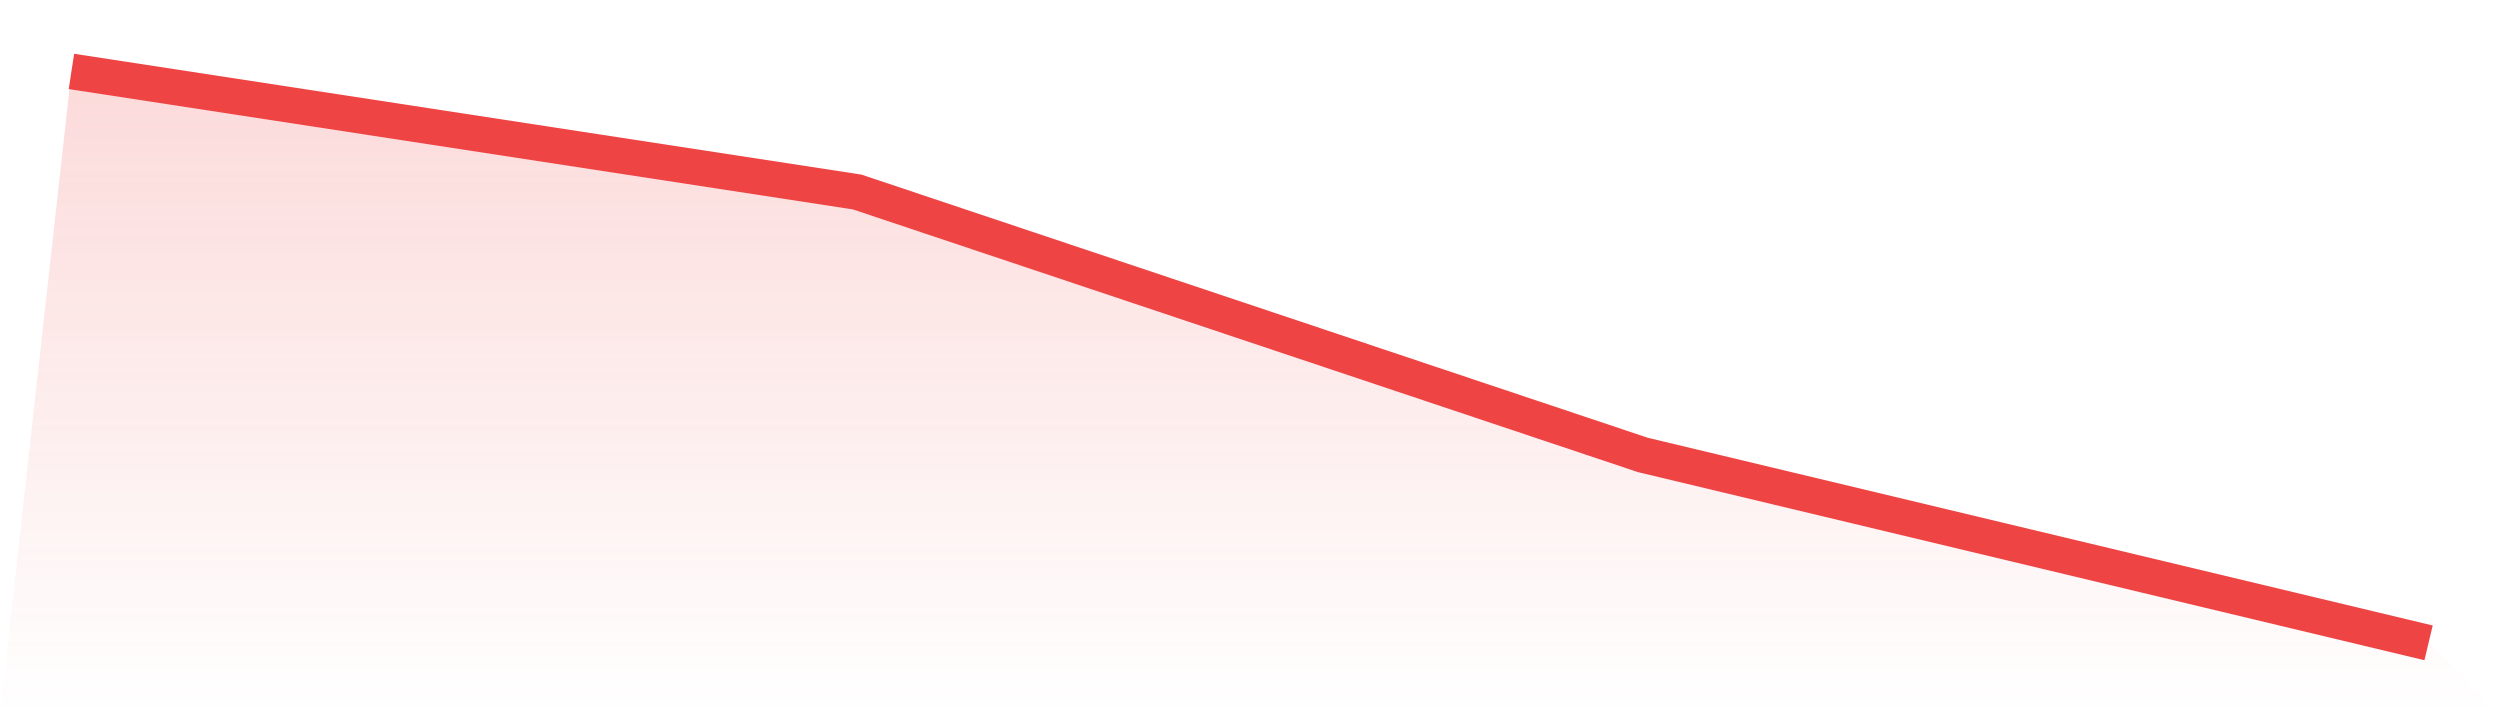
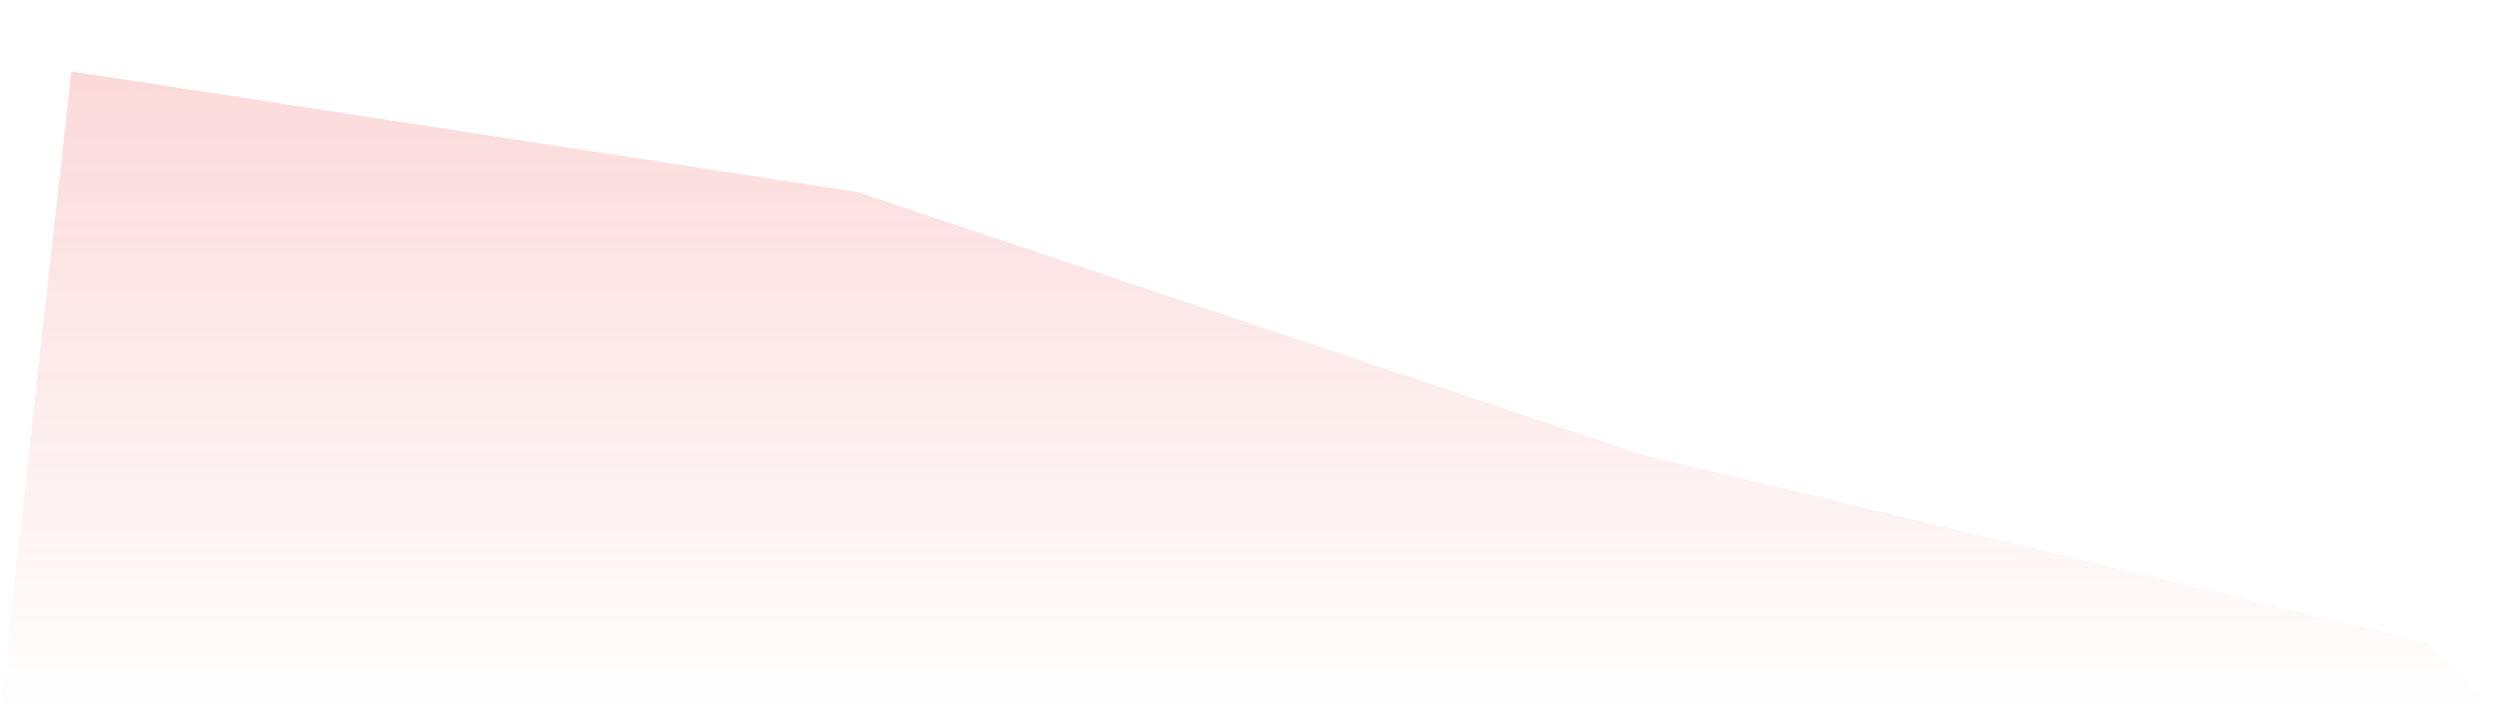
<svg xmlns="http://www.w3.org/2000/svg" viewBox="0 0 140 40">
  <defs>
    <linearGradient id="gradient" x1="0" x2="0" y1="0" y2="1">
      <stop offset="0%" stop-color="#ef4444" stop-opacity="0.2" />
      <stop offset="100%" stop-color="#ef4444" stop-opacity="0" />
    </linearGradient>
  </defs>
  <path d="M4,4 L4,4 L48,10.752 L92,25.477 L136,36 L140,40 L0,40 z" fill="url(#gradient)" />
-   <path d="M4,4 L4,4 L48,10.752 L92,25.477 L136,36" fill="none" stroke="#ef4444" stroke-width="2" />
</svg>